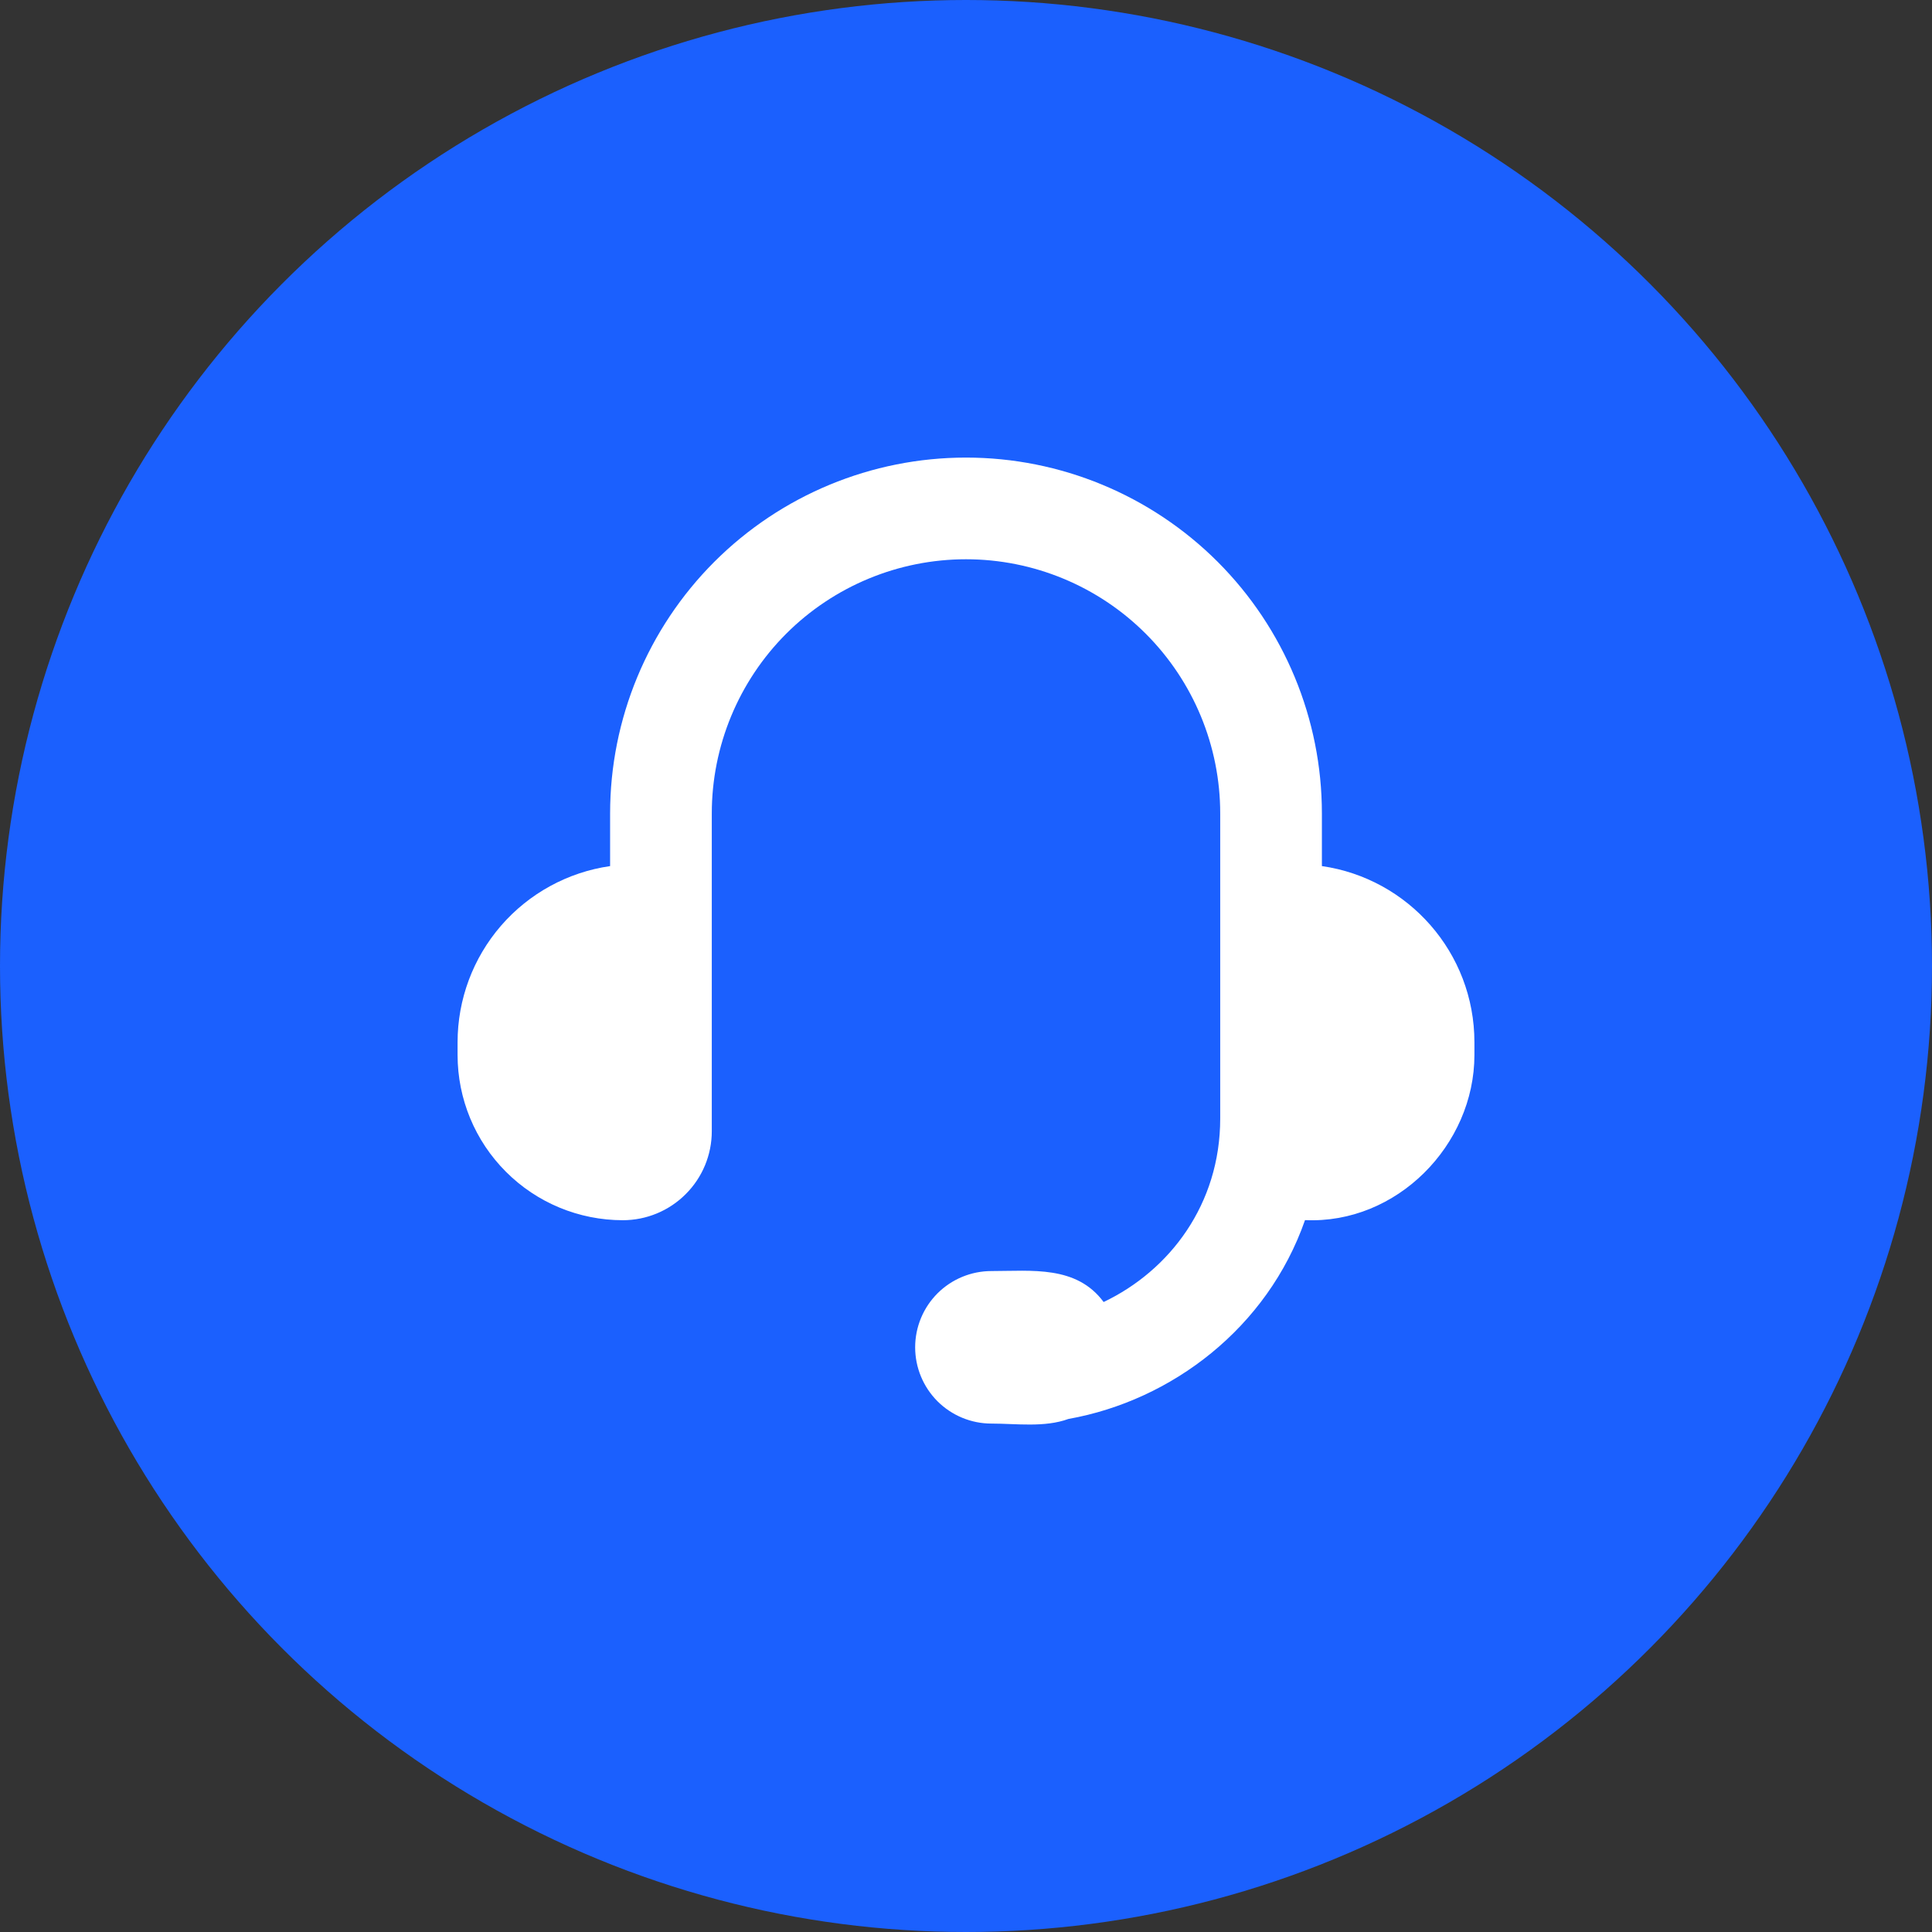
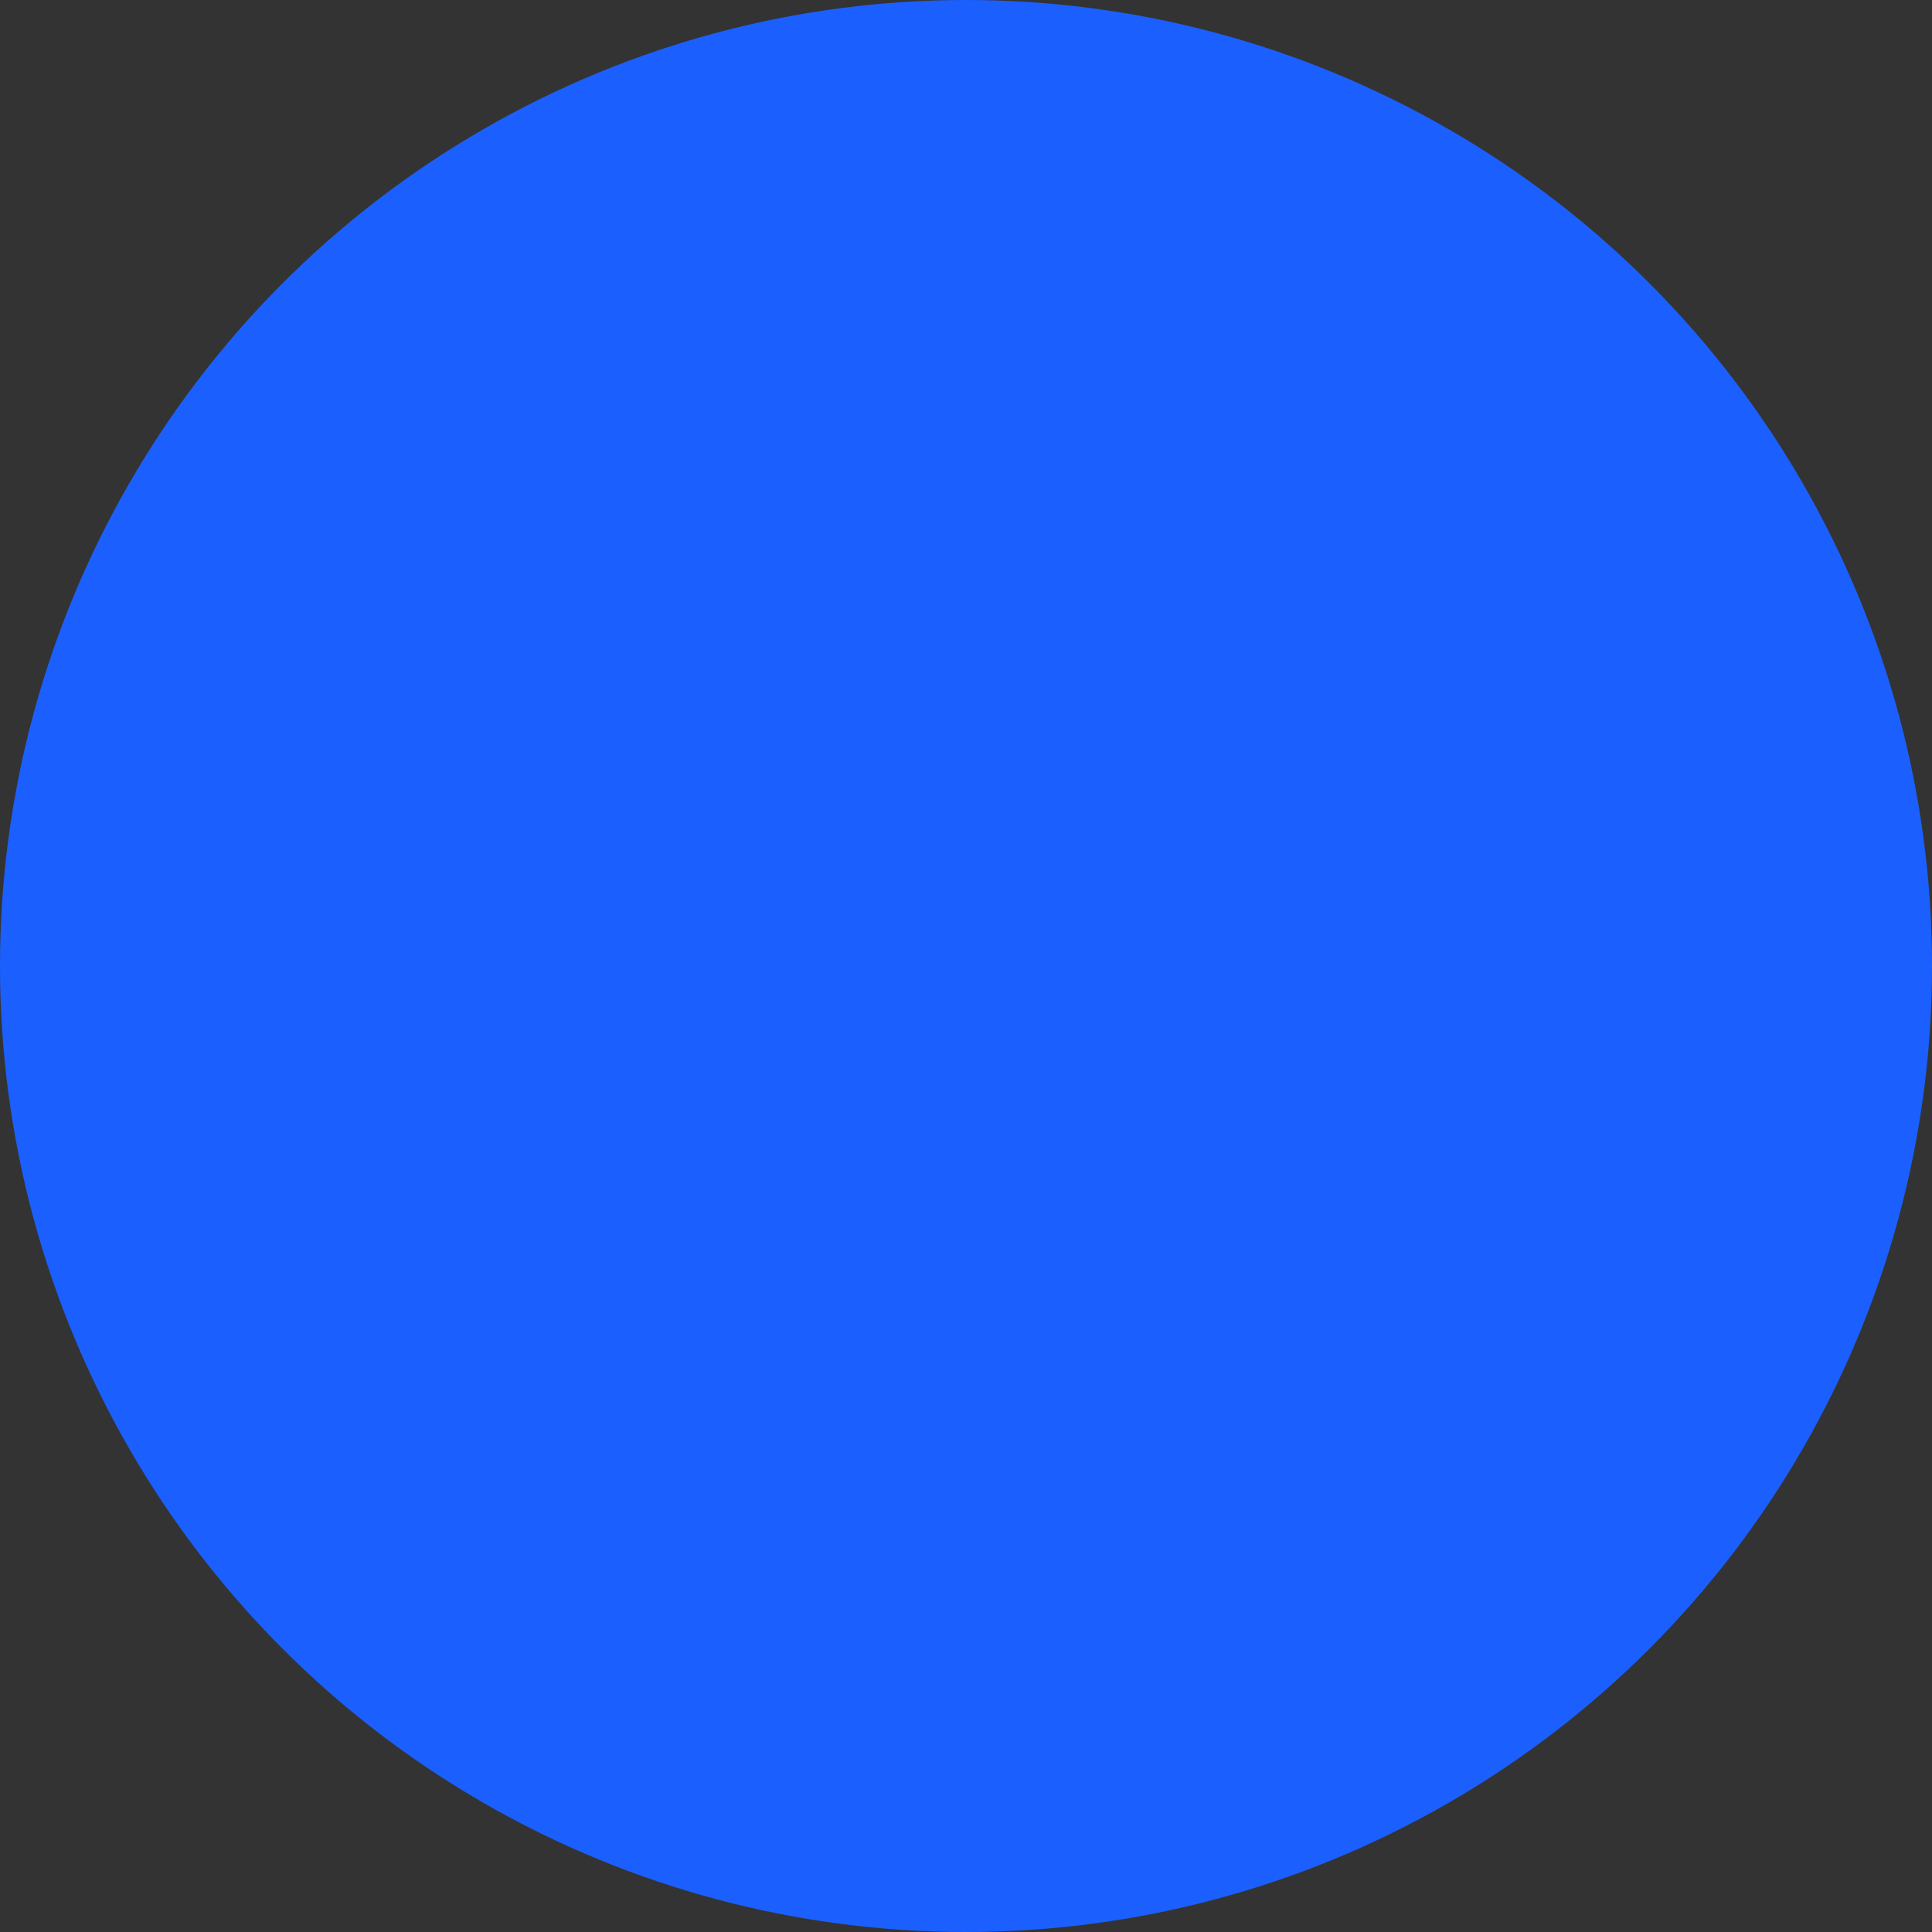
<svg xmlns="http://www.w3.org/2000/svg" width="38" height="38" viewBox="0 0 38 38" fill="none">
  <rect x="0" y="0" width="38" height="38" fill="#333333" stroke="none" />
  <g id="service_fill 2">
    <circle id="Ellipse 2820" cx="19" cy="19" r="19" fill="#1B60FE" />
    <g id="service_fill 2_2" clip-path="url(#clip0_2715_3321)">
      <g id="Group">
        <path id="Vector" d="M12 16C12 14.143 12.738 12.363 14.05 11.05C15.363 9.738 17.143 9 19 9C20.857 9 22.637 9.738 23.95 11.05C25.262 12.363 26 14.143 26 16V17.035C27.696 17.278 29 18.737 29 20.5V20.75C29 22.525 27.469 24.081 25.668 23.998C24.928 26.118 23.046 27.547 21.015 27.909C20.545 28.081 19.989 28 19.5 28C19.102 28 18.721 27.842 18.439 27.561C18.158 27.279 18 26.898 18 26.5C18 26.102 18.158 25.721 18.439 25.439C18.721 25.158 19.102 25 19.5 25C20.293 25 21.171 24.885 21.707 25.609C23.003 24.992 24 23.689 24 22V16C24 14.674 23.473 13.402 22.535 12.464C21.598 11.527 20.326 11 19 11C17.674 11 16.402 11.527 15.464 12.464C14.527 13.402 14 14.674 14 16V22.25C14 22.714 13.816 23.159 13.487 23.487C13.159 23.816 12.714 24 12.25 24C11.388 24 10.561 23.658 9.952 23.048C9.342 22.439 9 21.612 9 20.75V20.5C9 19.658 9.303 18.845 9.854 18.208C10.405 17.572 11.167 17.155 12 17.035V16Z" fill="white" />
      </g>
    </g>
  </g>
  <defs>
    <clipPath id="clip0_2715_3321">
-       <rect width="24" height="24" fill="white" transform="translate(7 7)" />
-     </clipPath>
+       </clipPath>
  </defs>
</svg>